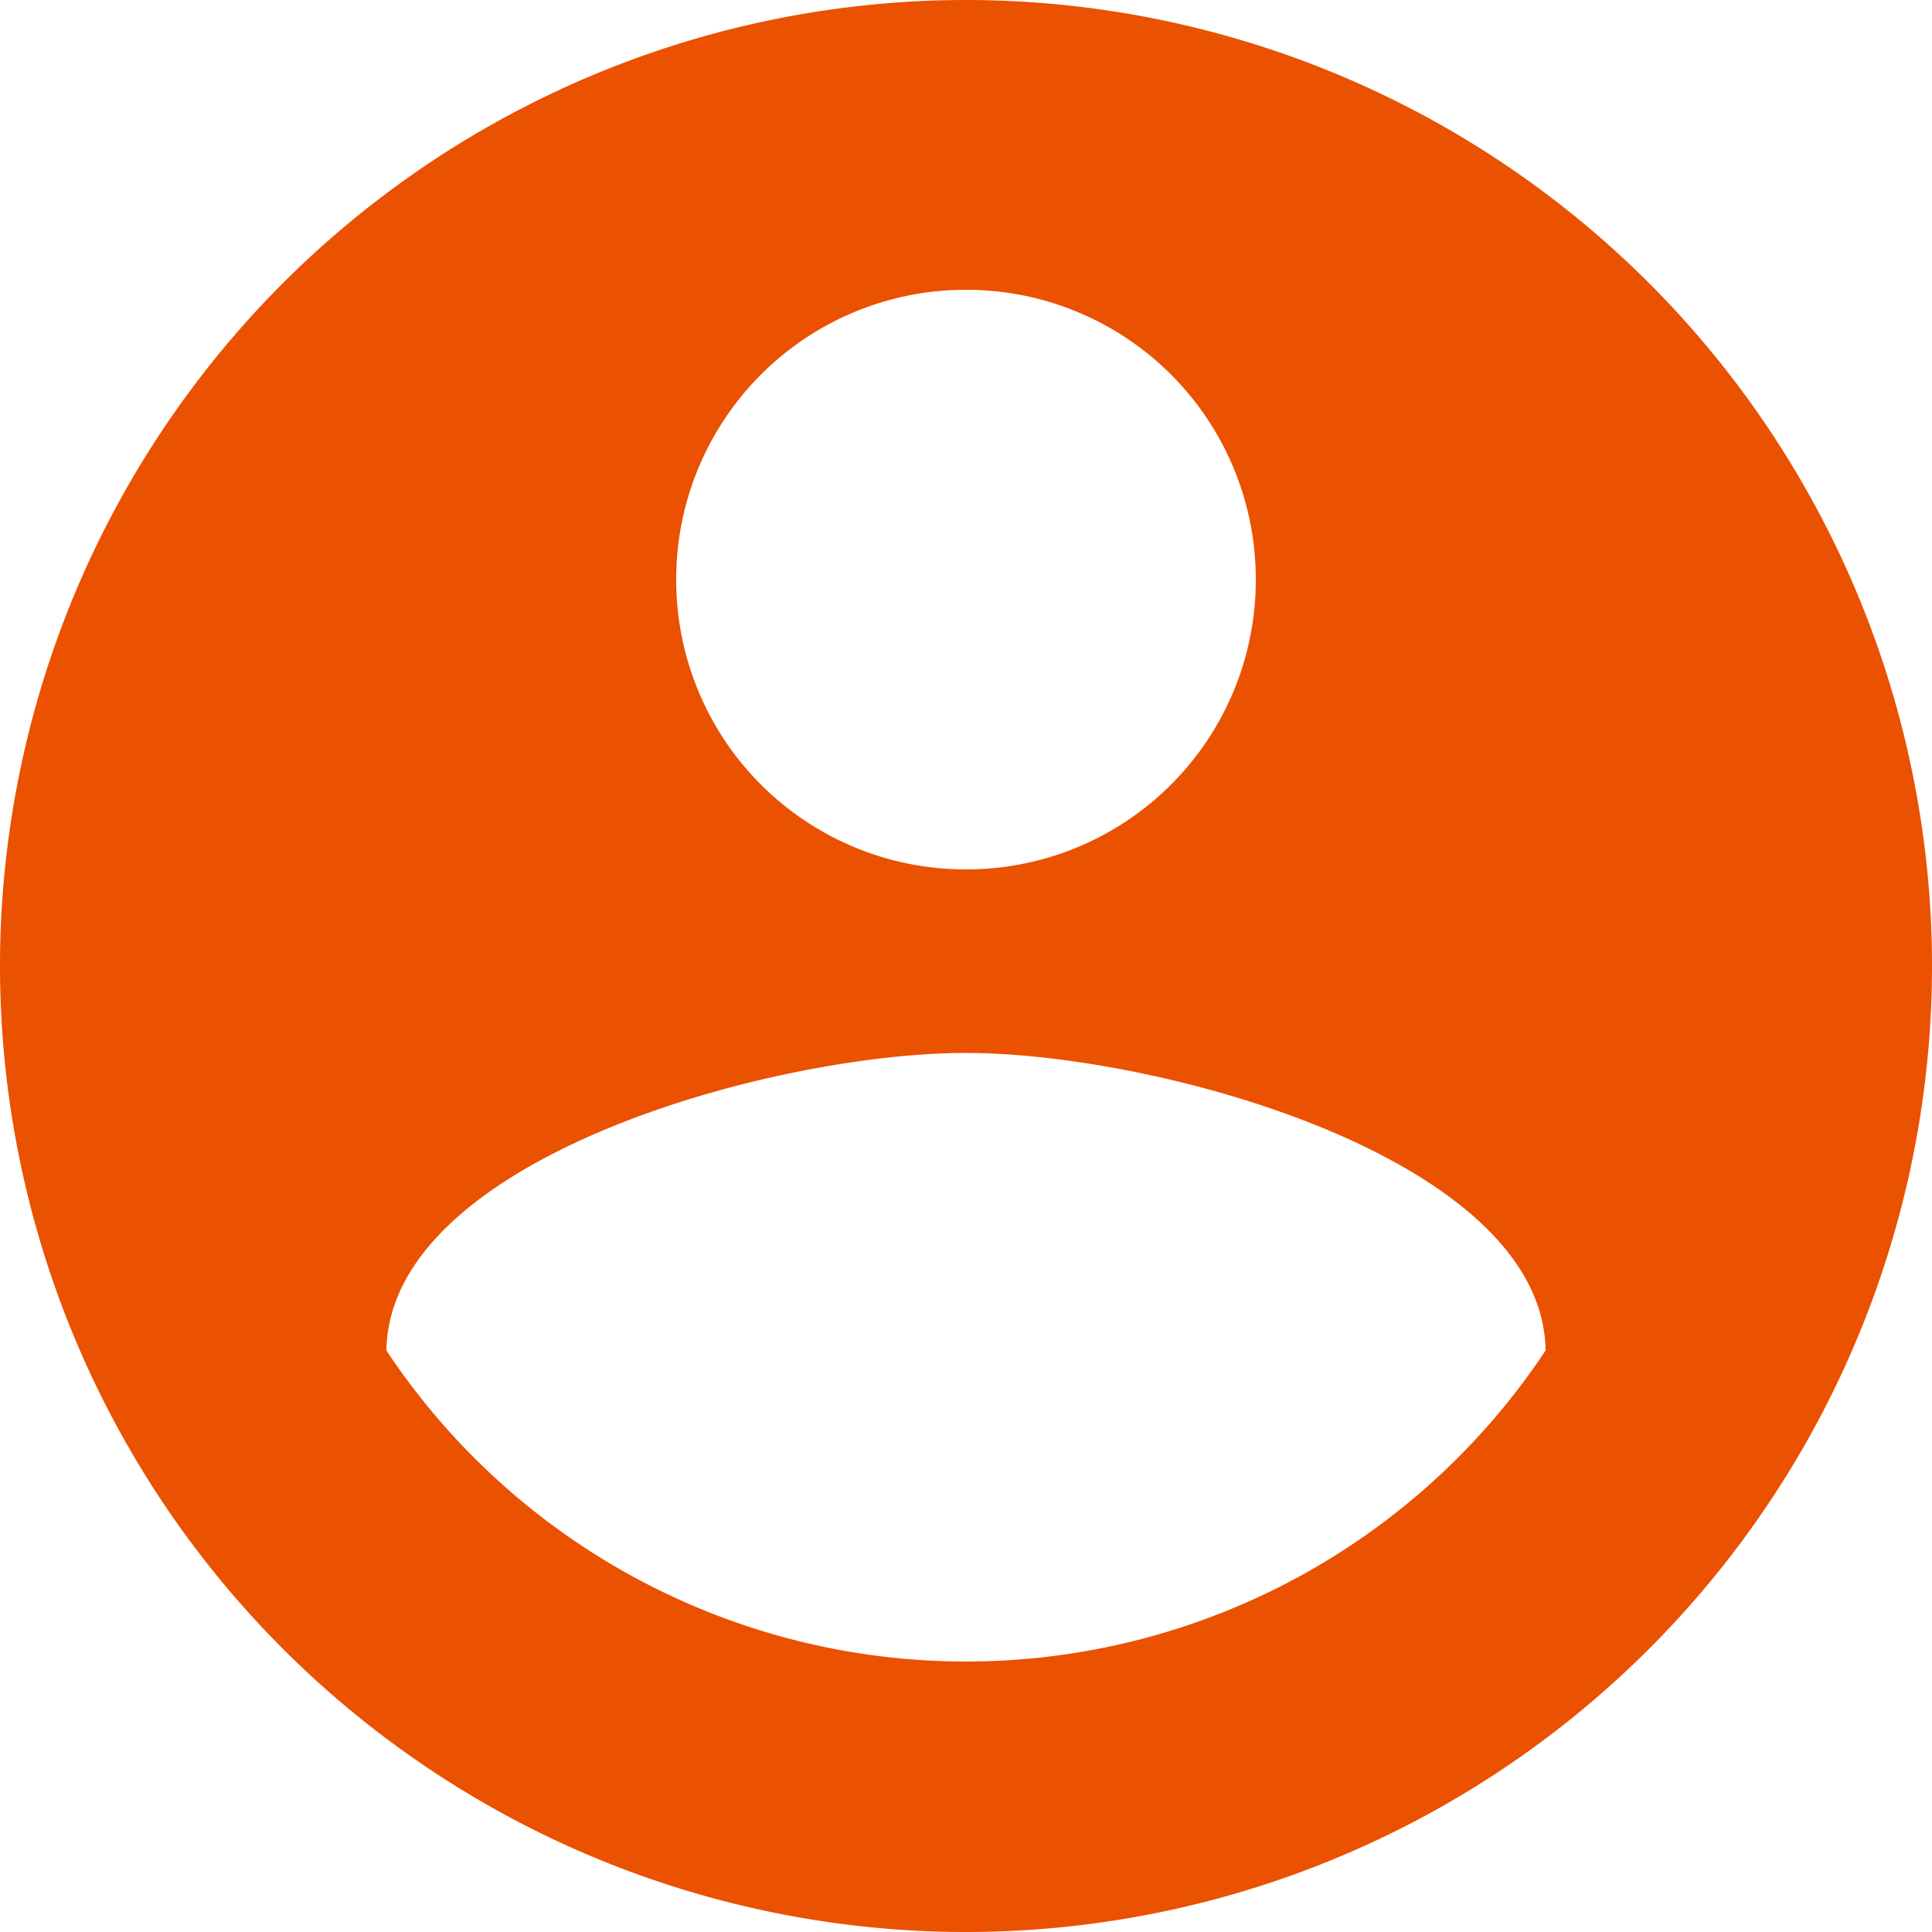
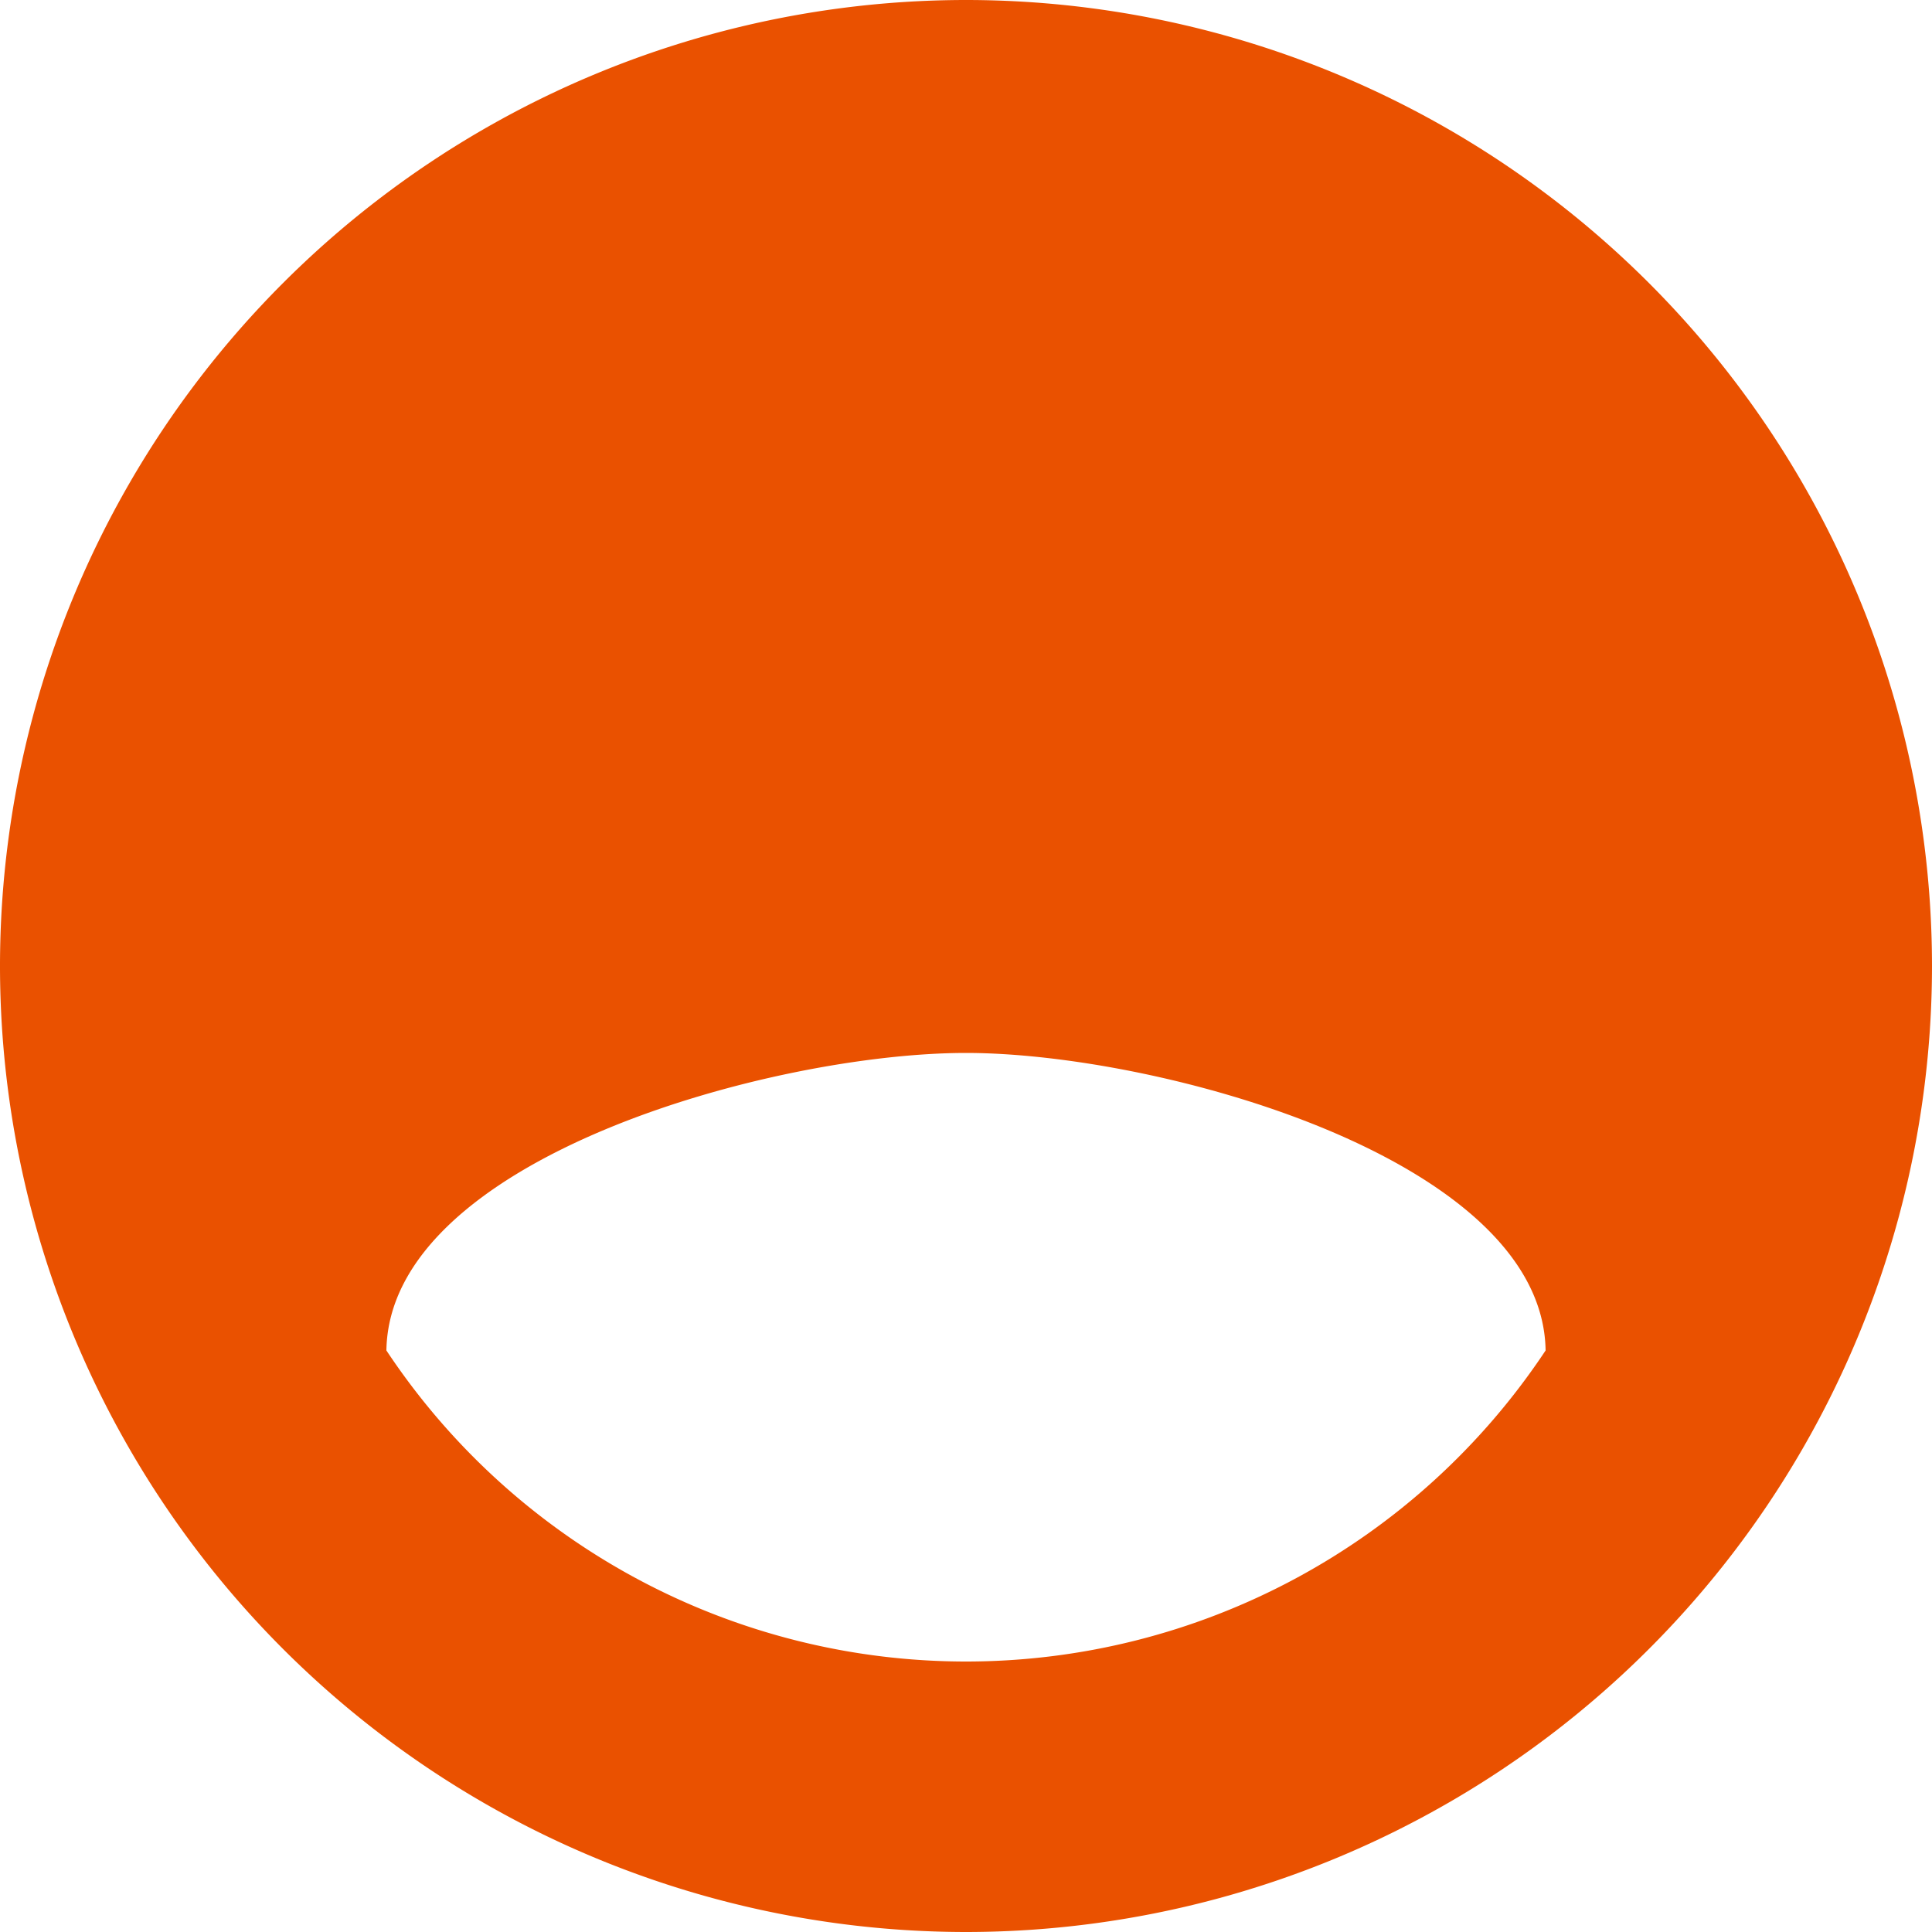
<svg xmlns="http://www.w3.org/2000/svg" width="60" height="60" viewBox="0 0 60 60">
  <defs>
    <style>.a{fill:#ea5100;}</style>
  </defs>
  <g transform="translate(-1475.649 95.566)">
-     <path class="a" d="M1505.649-43.966a21.6,21.6,0,0,1-18-9.66c.09-5.97,12-9.24,18-9.24,5.97,0,17.909,3.27,18,9.24A21.6,21.6,0,0,1,1505.649-43.966Zm0-42.6a8.988,8.988,0,0,1,9,9,8.988,8.988,0,0,1-9,9,8.988,8.988,0,0,1-9-9A8.988,8.988,0,0,1,1505.649-86.566Zm0-9a30.011,30.011,0,0,0-30,30,30.011,30.011,0,0,0,30,30,30.011,30.011,0,0,0,30-30A30.011,30.011,0,0,0,1505.649-95.566Z" transform="translate(0 0)" />
+     <path class="a" d="M1505.649-43.966a21.6,21.6,0,0,1-18-9.66c.09-5.97,12-9.24,18-9.24,5.97,0,17.909,3.27,18,9.24A21.6,21.6,0,0,1,1505.649-43.966Zm0-42.6A8.988,8.988,0,0,1,1505.649-86.566Zm0-9a30.011,30.011,0,0,0-30,30,30.011,30.011,0,0,0,30,30,30.011,30.011,0,0,0,30-30A30.011,30.011,0,0,0,1505.649-95.566Z" transform="translate(0 0)" />
  </g>
</svg>